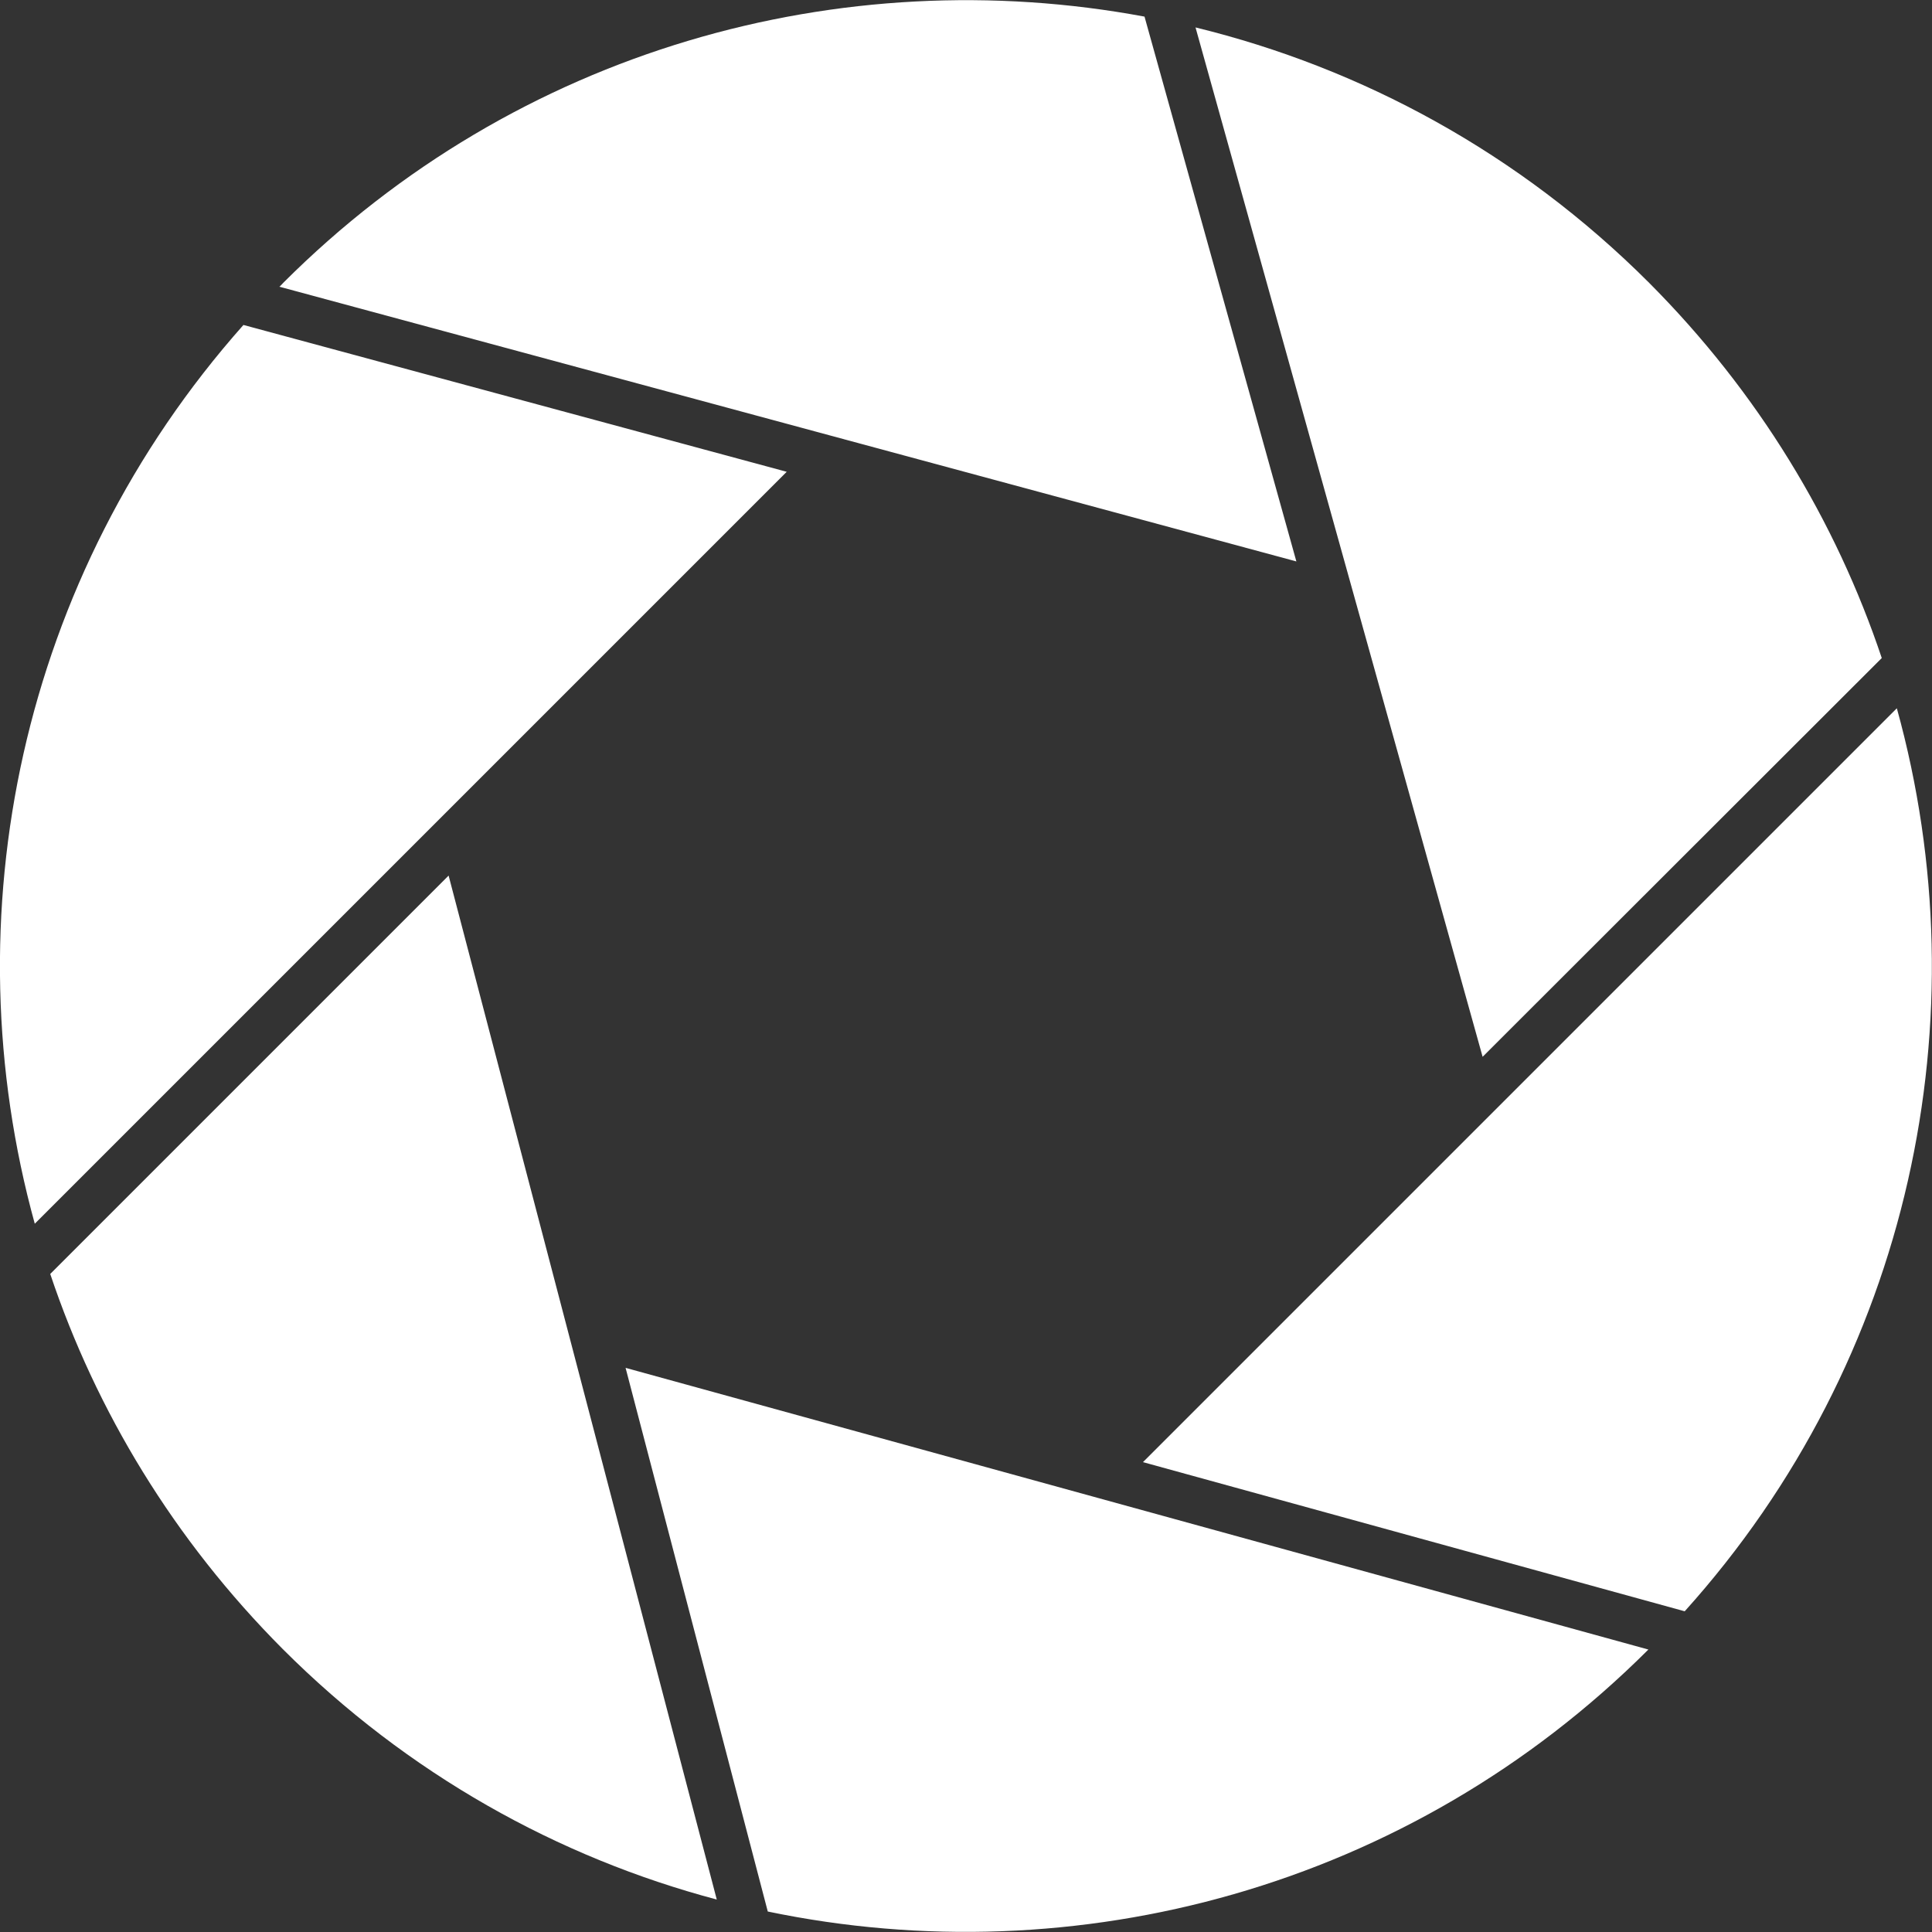
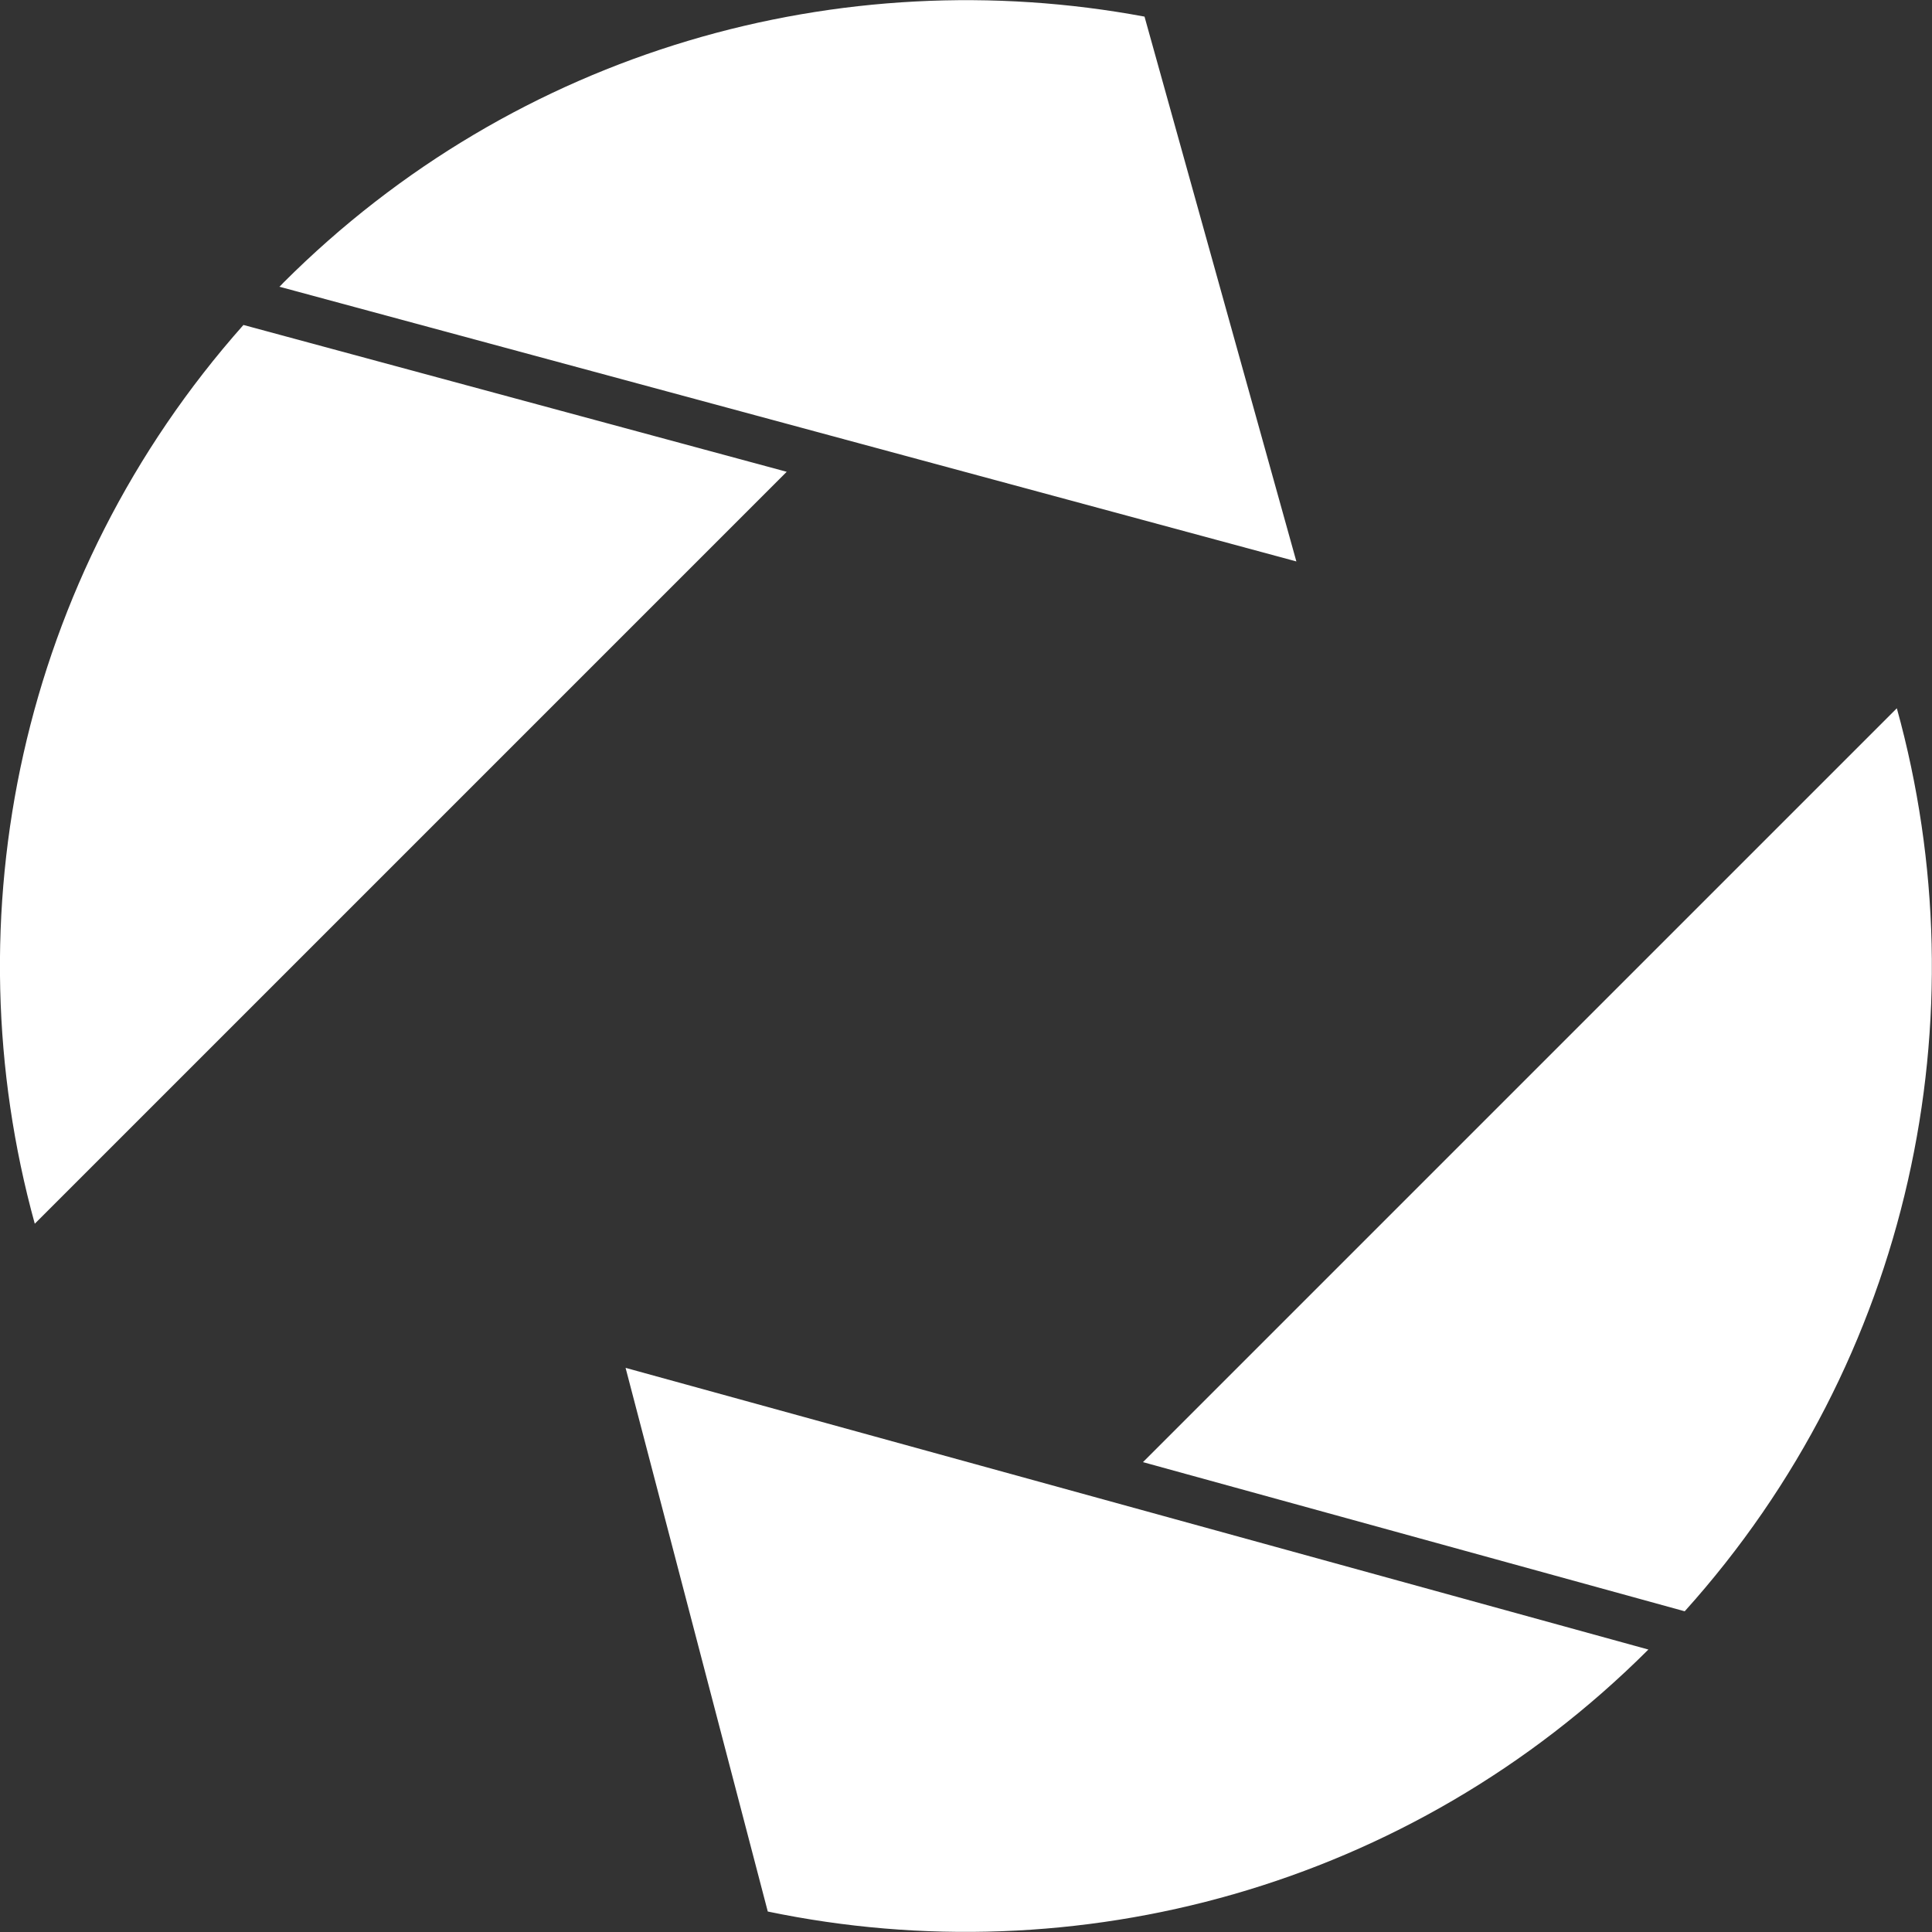
<svg xmlns="http://www.w3.org/2000/svg" enable-background="new 0 0 500 500" fill="#000000" id="Layer_1" version="1.1" viewBox="0 0 500 500" x="0px" xml:space="preserve" y="0px">
  <rect x="0" y="0" width="500" height="500" fill="#333333" stroke="none" />
  <g id="XMLID_2_">
    <g id="change1_1">
      <path d="M335.5,145.3L296.2,4.3c-78.3-14.6-162.3,8.3-222.9,68.9c-0.3,0.3-0.6,0.7-1,1L335.5,145.3z" fill="#ffffff" id="XMLID_3_" />
    </g>
    <g id="change1_2">
      <path d="M203.6,122.1L63,84.1C5.1,149.3-12.9,237.3,9,316.7L203.6,122.1z" fill="#ffffff" id="XMLID_5_" />
    </g>
    <g id="change1_3">
-       <path d="M487,170.3c-11.9-35.5-32-68.8-60.2-97.1c-33.6-33.6-74.4-55.6-117.4-66.1l74.3,266.4   L487,170.3z" fill="#ffffff" id="XMLID_6_" />
-     </g>
+       </g>
    <g id="change1_4">
      <path d="M295.8,378.4L436,417c58.7-65.2,77-153.9,54.9-233.7L295.8,378.4z" fill="#ffffff" id="XMLID_7_" />
    </g>
    <g id="change1_5">
      <path d="M161.9,354l36.8,140.7c79.7,16.6,166-6,227.9-67.8L161.9,354z" fill="#ffffff" id="XMLID_8_" />
    </g>
    <g id="change1_6">
-       <path d="M13,329.7c11.9,35.5,32,68.8,60.2,97.1c32.3,32.3,71.2,53.9,112.3,64.8l-69.4-265L13,329.7z" fill="#ffffff" id="XMLID_9_" />
-     </g>
+       </g>
  </g>
</svg>